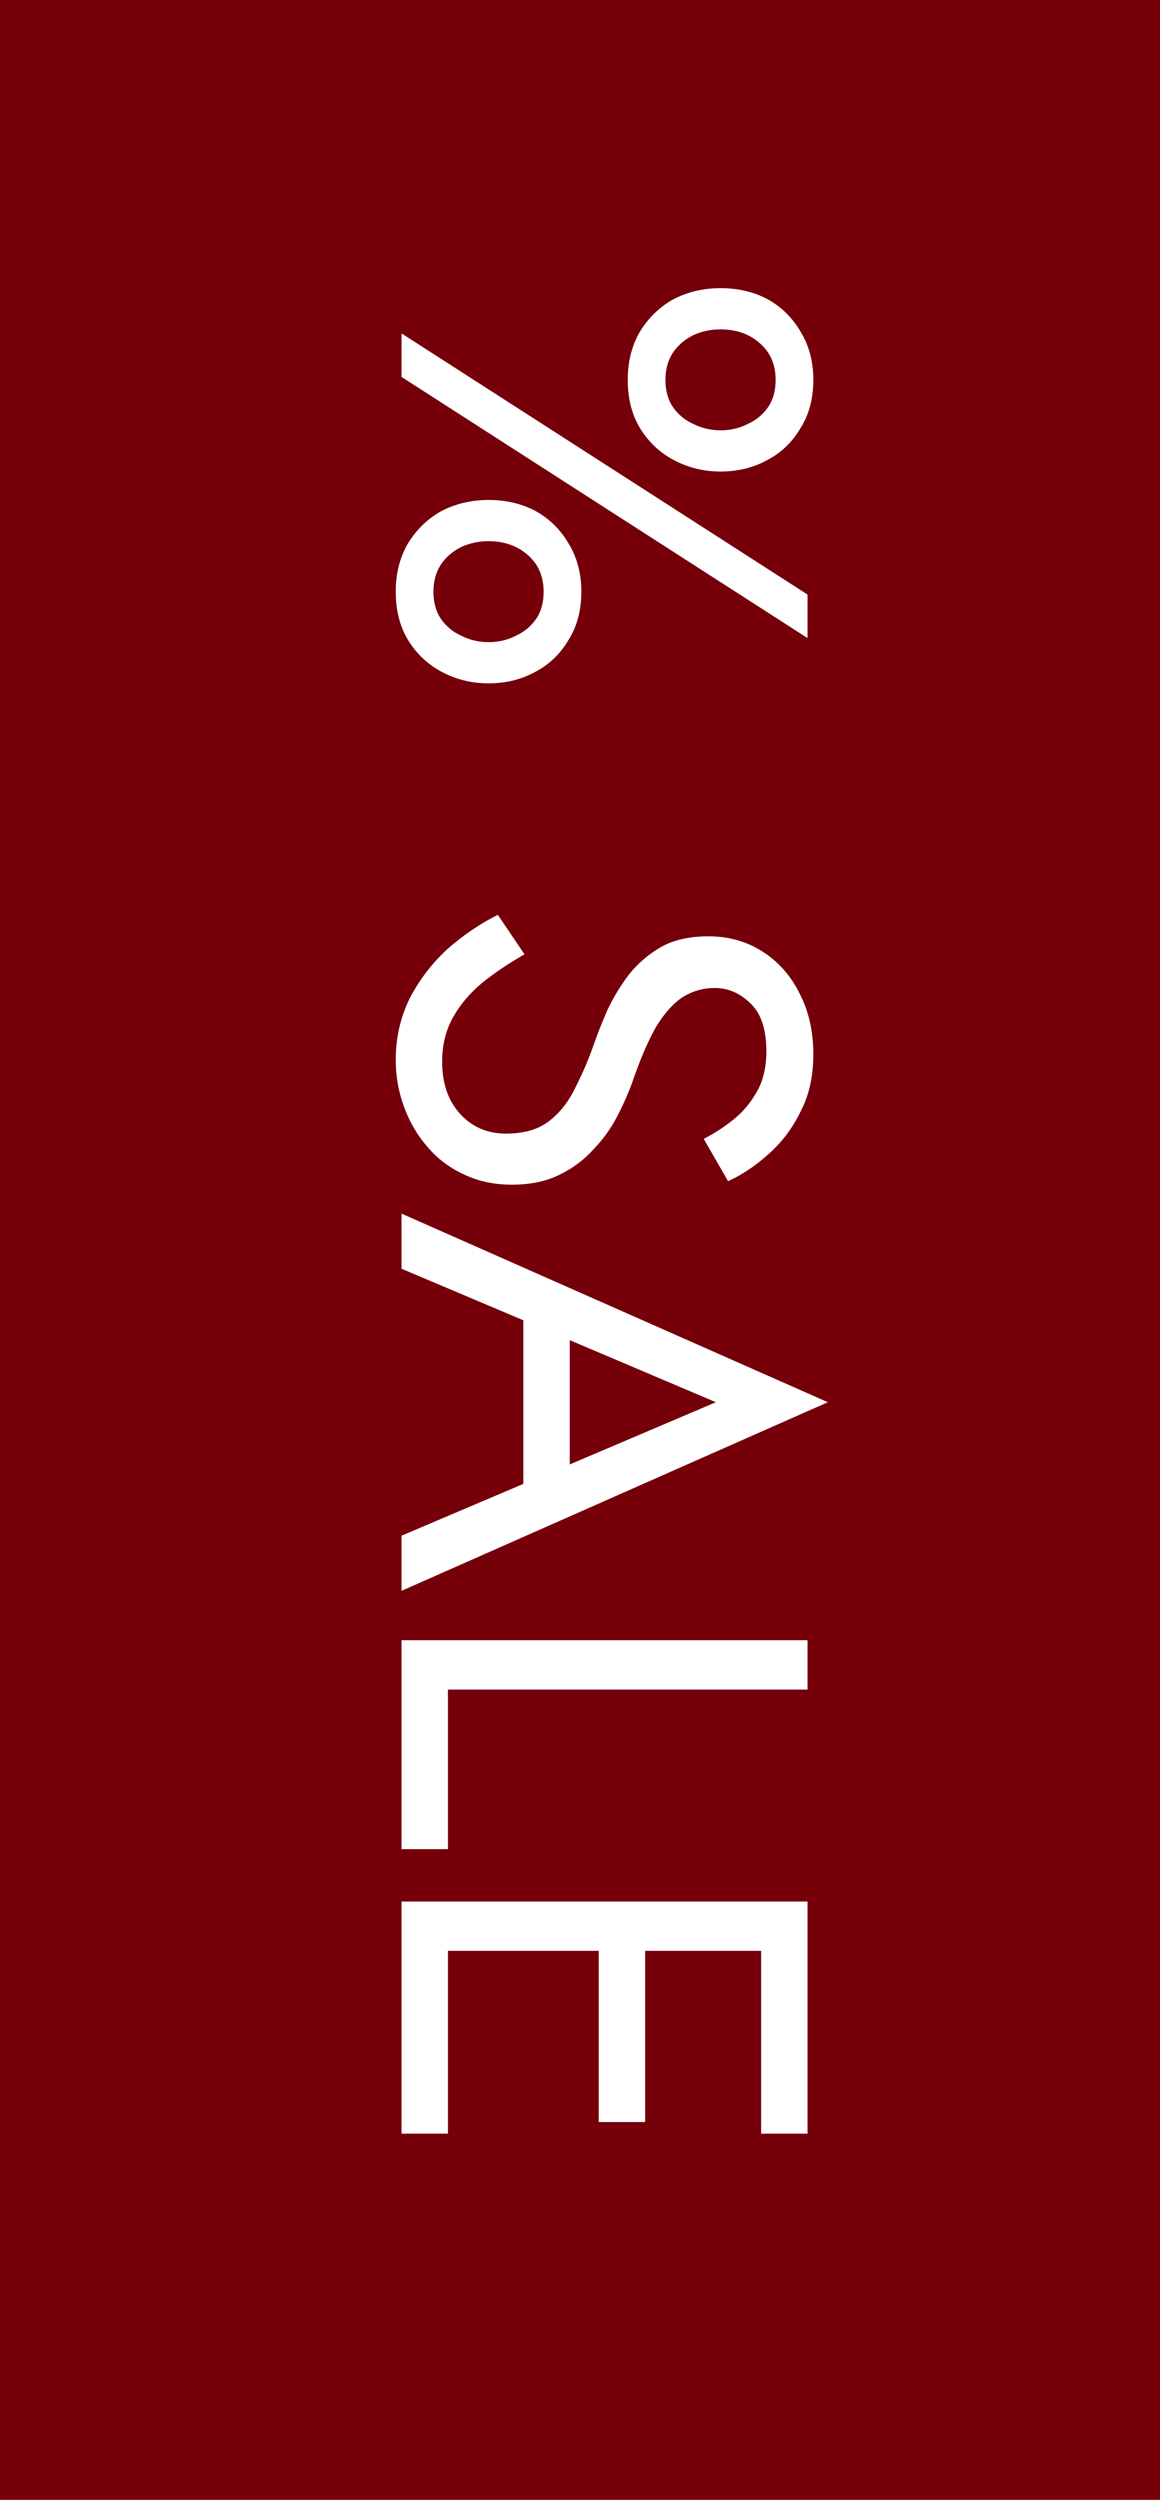
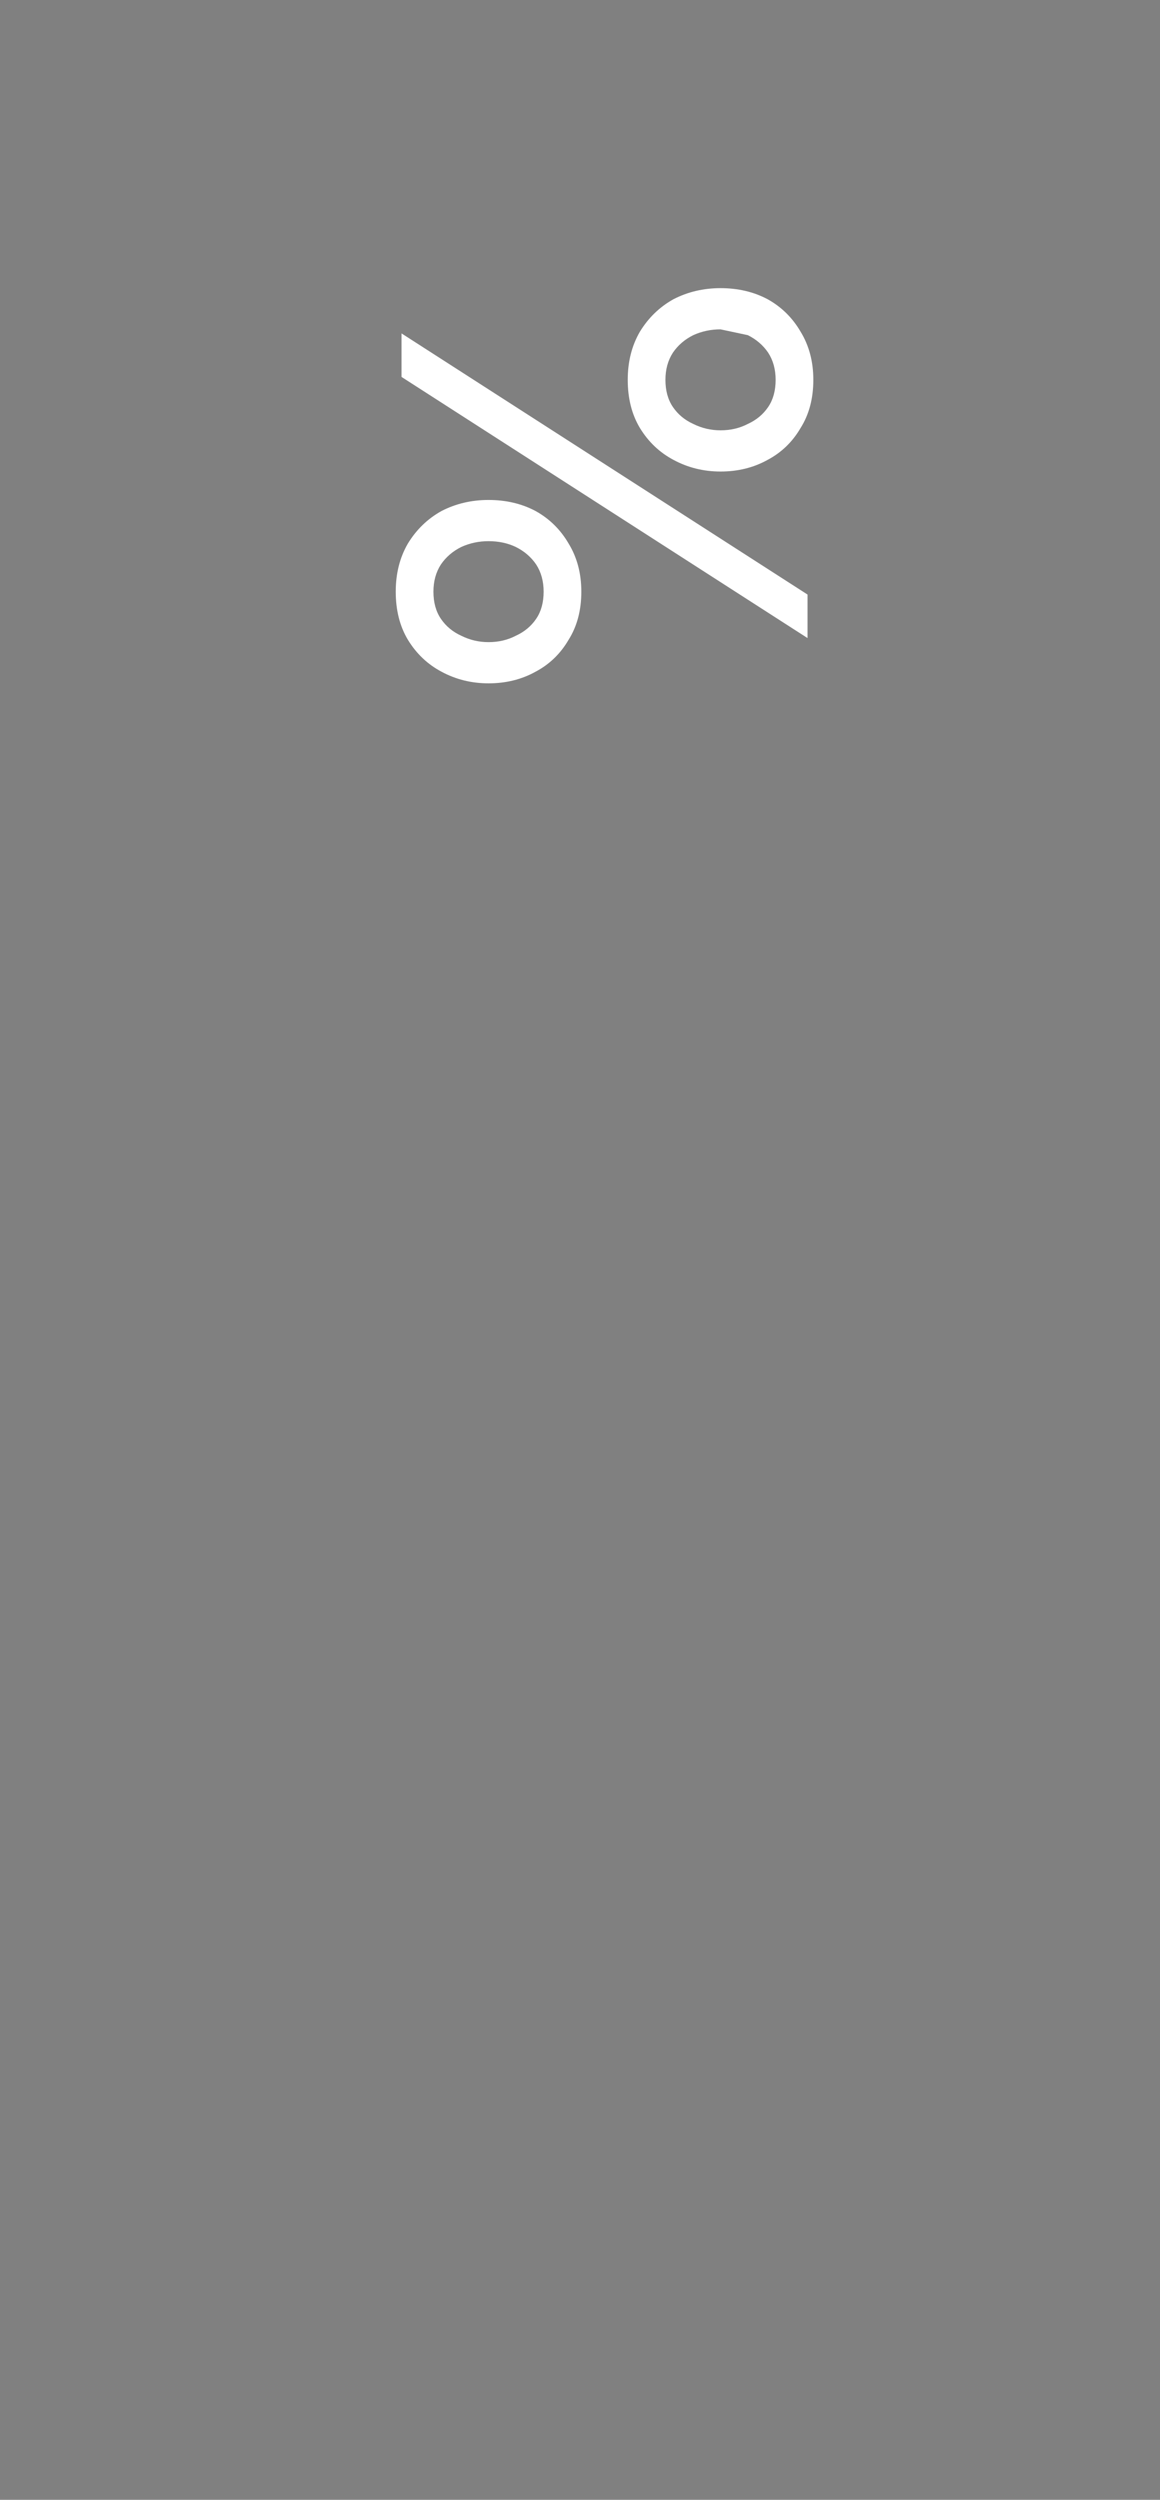
<svg xmlns="http://www.w3.org/2000/svg" width="26" height="56" viewBox="0 0 26 56" fill="none">
  <rect x="0" y="0" width="26" height="56" fill="#808080" stroke="none" />
-   <rect x="26" width="56" height="26" transform="rotate(90 26 0)" fill="#75000A" />
-   <path d="M11.756 21.378C11.392 21.586 11.071 21.803 10.794 22.028C10.517 22.262 10.3 22.522 10.144 22.808C9.988 23.094 9.91 23.419 9.91 23.783C9.91 24.268 10.044 24.658 10.313 24.953C10.582 25.248 10.924 25.395 11.34 25.395C11.747 25.395 12.072 25.3 12.315 25.109C12.558 24.918 12.753 24.667 12.9 24.355C13.056 24.052 13.195 23.727 13.316 23.38C13.394 23.155 13.494 22.903 13.615 22.626C13.745 22.349 13.905 22.084 14.096 21.833C14.295 21.582 14.538 21.374 14.824 21.209C15.11 21.053 15.461 20.975 15.877 20.975C16.328 20.975 16.731 21.088 17.086 21.313C17.441 21.538 17.719 21.85 17.918 22.249C18.126 22.648 18.23 23.103 18.23 23.614C18.23 24.108 18.135 24.537 17.944 24.901C17.762 25.274 17.524 25.59 17.229 25.85C16.943 26.11 16.64 26.314 16.319 26.461L15.773 25.512C15.998 25.399 16.219 25.256 16.436 25.083C16.653 24.91 16.83 24.697 16.969 24.446C17.108 24.203 17.177 23.904 17.177 23.549C17.177 23.055 17.056 22.695 16.813 22.47C16.579 22.245 16.315 22.132 16.02 22.132C15.769 22.132 15.535 22.197 15.318 22.327C15.11 22.457 14.911 22.674 14.72 22.977C14.538 23.289 14.356 23.709 14.174 24.238C14.087 24.481 13.975 24.736 13.836 25.005C13.697 25.274 13.52 25.521 13.303 25.746C13.095 25.98 12.839 26.171 12.536 26.318C12.241 26.465 11.886 26.539 11.47 26.539C11.071 26.539 10.712 26.461 10.391 26.305C10.07 26.158 9.797 25.95 9.572 25.681C9.347 25.421 9.173 25.122 9.052 24.784C8.931 24.455 8.87 24.108 8.87 23.744C8.87 23.25 8.974 22.791 9.182 22.366C9.399 21.95 9.68 21.582 10.027 21.261C10.382 20.949 10.759 20.693 11.158 20.494L11.756 21.378ZM11.73 29.033L12.77 29.423L12.77 33.453L11.73 33.843L11.73 29.033ZM16.046 31.412L12.432 29.878L12.198 29.774L9 28.422L9 27.187L18.555 31.412L9 35.637L9 34.402L12.12 33.076L12.38 32.972L16.046 31.412ZM18.1 36.744L18.1 37.849L10.04 37.849L10.04 41.424L9 41.424L9 36.744L18.1 36.744ZM9 43.208L10.04 43.208L10.04 47.797L9 47.797L9 43.208ZM17.06 43.208L18.1 43.208L18.1 47.797L17.06 47.797L17.06 43.208ZM13.42 43.208L14.46 43.208L14.46 47.537L13.42 47.537L13.42 43.208ZM18.1 42.597L18.1 43.702L9 43.702L9 42.597L18.1 42.597Z" fill="white" />
-   <path d="M16.15 6.455C16.54 6.455 16.891 6.537 17.203 6.702C17.515 6.875 17.762 7.118 17.944 7.43C18.135 7.742 18.23 8.102 18.23 8.509C18.23 8.925 18.135 9.285 17.944 9.588C17.762 9.9 17.515 10.138 17.203 10.303C16.891 10.476 16.54 10.563 16.15 10.563C15.769 10.563 15.418 10.476 15.097 10.303C14.785 10.138 14.534 9.9 14.343 9.588C14.161 9.285 14.07 8.925 14.07 8.509C14.07 8.102 14.161 7.742 14.343 7.43C14.534 7.118 14.785 6.875 15.097 6.702C15.418 6.537 15.769 6.455 16.15 6.455ZM16.15 7.378C15.933 7.378 15.73 7.421 15.539 7.508C15.348 7.603 15.197 7.733 15.084 7.898C14.971 8.071 14.915 8.275 14.915 8.509C14.915 8.752 14.971 8.955 15.084 9.12C15.197 9.285 15.348 9.41 15.539 9.497C15.73 9.592 15.933 9.64 16.15 9.64C16.375 9.64 16.579 9.592 16.761 9.497C16.952 9.41 17.103 9.285 17.216 9.12C17.329 8.955 17.385 8.752 17.385 8.509C17.385 8.275 17.329 8.071 17.216 7.898C17.103 7.733 16.952 7.603 16.761 7.508C16.579 7.421 16.375 7.378 16.15 7.378ZM10.95 11.2C11.34 11.2 11.691 11.282 12.003 11.447C12.315 11.62 12.562 11.863 12.744 12.175C12.935 12.487 13.03 12.847 13.03 13.254C13.03 13.67 12.935 14.03 12.744 14.333C12.562 14.645 12.315 14.883 12.003 15.048C11.691 15.221 11.34 15.308 10.95 15.308C10.569 15.308 10.218 15.221 9.897 15.048C9.585 14.883 9.334 14.645 9.143 14.333C8.961 14.03 8.87 13.67 8.87 13.254C8.87 12.847 8.961 12.487 9.143 12.175C9.334 11.863 9.585 11.62 9.897 11.447C10.218 11.282 10.569 11.2 10.95 11.2ZM10.95 12.123C10.733 12.123 10.53 12.166 10.339 12.253C10.148 12.348 9.997 12.478 9.884 12.643C9.771 12.816 9.715 13.02 9.715 13.254C9.715 13.497 9.771 13.7 9.884 13.865C9.997 14.03 10.148 14.155 10.339 14.242C10.53 14.337 10.733 14.385 10.95 14.385C11.175 14.385 11.379 14.337 11.561 14.242C11.752 14.155 11.903 14.03 12.016 13.865C12.129 13.7 12.185 13.497 12.185 13.254C12.185 13.02 12.129 12.816 12.016 12.643C11.903 12.478 11.752 12.348 11.561 12.253C11.379 12.166 11.175 12.123 10.95 12.123ZM18.1 13.319L18.1 14.294L9 8.444L9 7.469L18.1 13.319Z" fill="white" />
+   <path d="M16.15 6.455C16.54 6.455 16.891 6.537 17.203 6.702C17.515 6.875 17.762 7.118 17.944 7.43C18.135 7.742 18.23 8.102 18.23 8.509C18.23 8.925 18.135 9.285 17.944 9.588C17.762 9.9 17.515 10.138 17.203 10.303C16.891 10.476 16.54 10.563 16.15 10.563C15.769 10.563 15.418 10.476 15.097 10.303C14.785 10.138 14.534 9.9 14.343 9.588C14.161 9.285 14.07 8.925 14.07 8.509C14.07 8.102 14.161 7.742 14.343 7.43C14.534 7.118 14.785 6.875 15.097 6.702C15.418 6.537 15.769 6.455 16.15 6.455ZM16.15 7.378C15.933 7.378 15.73 7.421 15.539 7.508C15.348 7.603 15.197 7.733 15.084 7.898C14.971 8.071 14.915 8.275 14.915 8.509C14.915 8.752 14.971 8.955 15.084 9.12C15.197 9.285 15.348 9.41 15.539 9.497C15.73 9.592 15.933 9.64 16.15 9.64C16.375 9.64 16.579 9.592 16.761 9.497C16.952 9.41 17.103 9.285 17.216 9.12C17.329 8.955 17.385 8.752 17.385 8.509C17.385 8.275 17.329 8.071 17.216 7.898C17.103 7.733 16.952 7.603 16.761 7.508ZM10.95 11.2C11.34 11.2 11.691 11.282 12.003 11.447C12.315 11.62 12.562 11.863 12.744 12.175C12.935 12.487 13.03 12.847 13.03 13.254C13.03 13.67 12.935 14.03 12.744 14.333C12.562 14.645 12.315 14.883 12.003 15.048C11.691 15.221 11.34 15.308 10.95 15.308C10.569 15.308 10.218 15.221 9.897 15.048C9.585 14.883 9.334 14.645 9.143 14.333C8.961 14.03 8.87 13.67 8.87 13.254C8.87 12.847 8.961 12.487 9.143 12.175C9.334 11.863 9.585 11.62 9.897 11.447C10.218 11.282 10.569 11.2 10.95 11.2ZM10.95 12.123C10.733 12.123 10.53 12.166 10.339 12.253C10.148 12.348 9.997 12.478 9.884 12.643C9.771 12.816 9.715 13.02 9.715 13.254C9.715 13.497 9.771 13.7 9.884 13.865C9.997 14.03 10.148 14.155 10.339 14.242C10.53 14.337 10.733 14.385 10.95 14.385C11.175 14.385 11.379 14.337 11.561 14.242C11.752 14.155 11.903 14.03 12.016 13.865C12.129 13.7 12.185 13.497 12.185 13.254C12.185 13.02 12.129 12.816 12.016 12.643C11.903 12.478 11.752 12.348 11.561 12.253C11.379 12.166 11.175 12.123 10.95 12.123ZM18.1 13.319L18.1 14.294L9 8.444L9 7.469L18.1 13.319Z" fill="white" />
</svg>